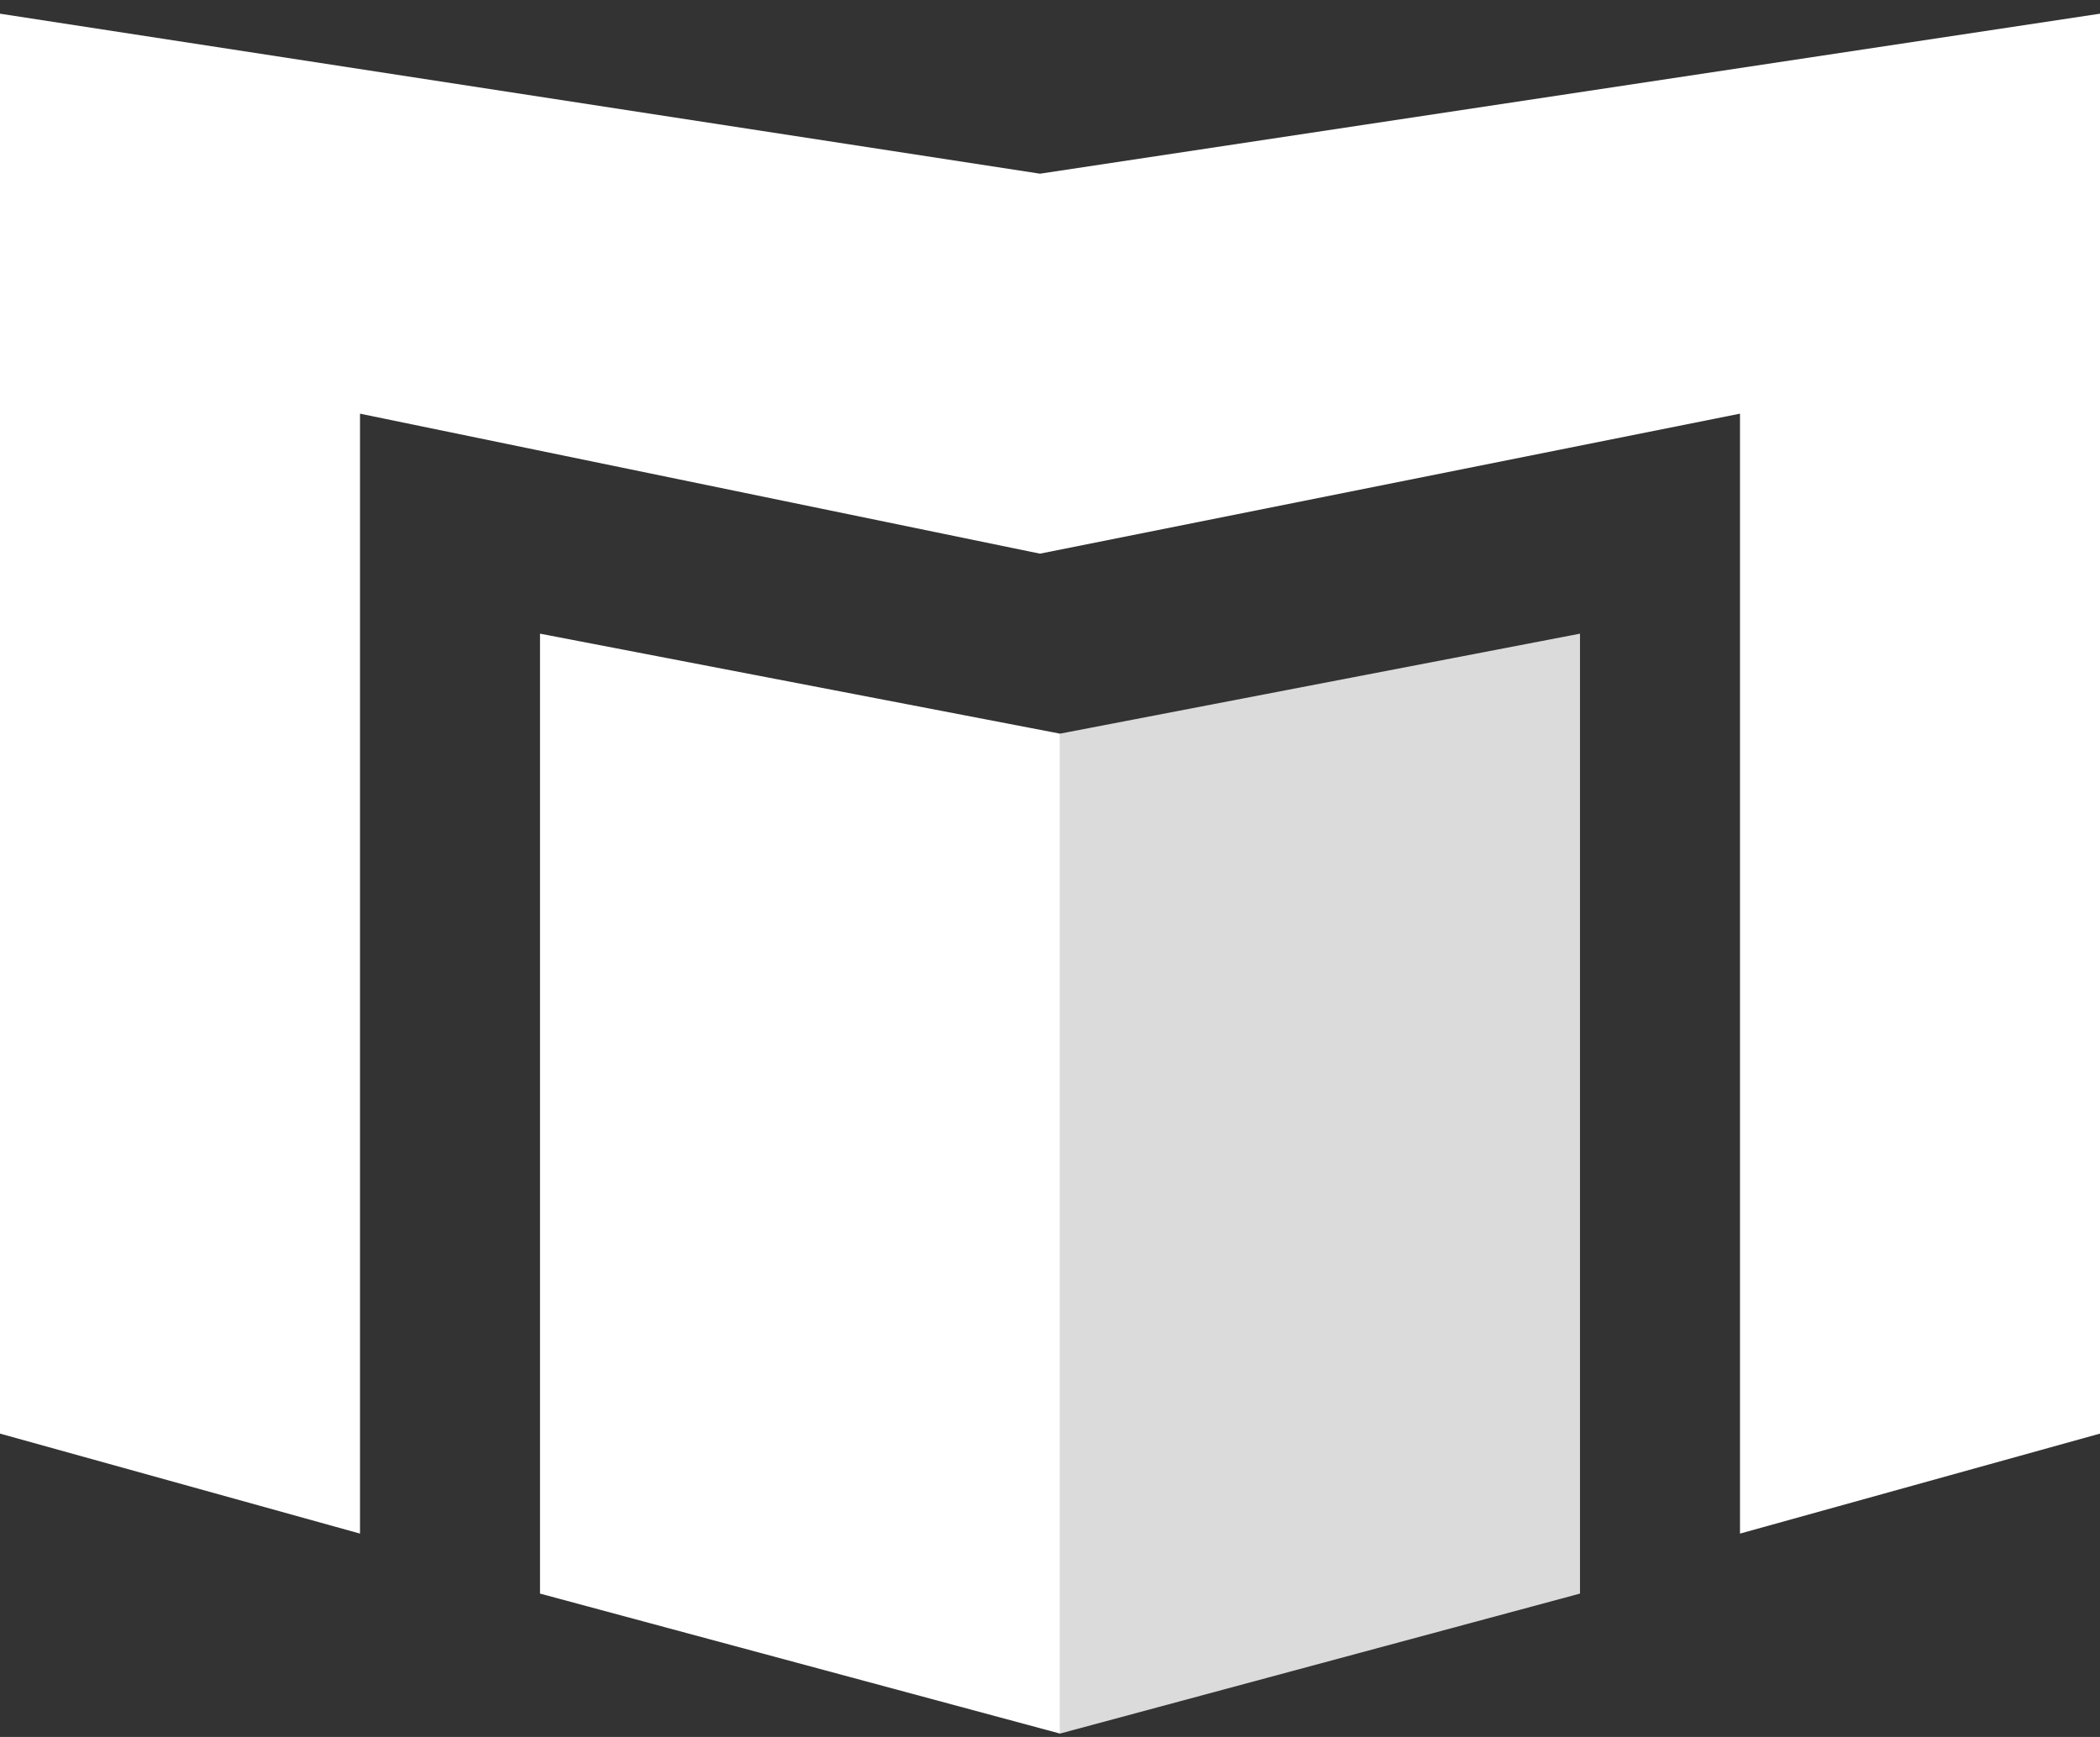
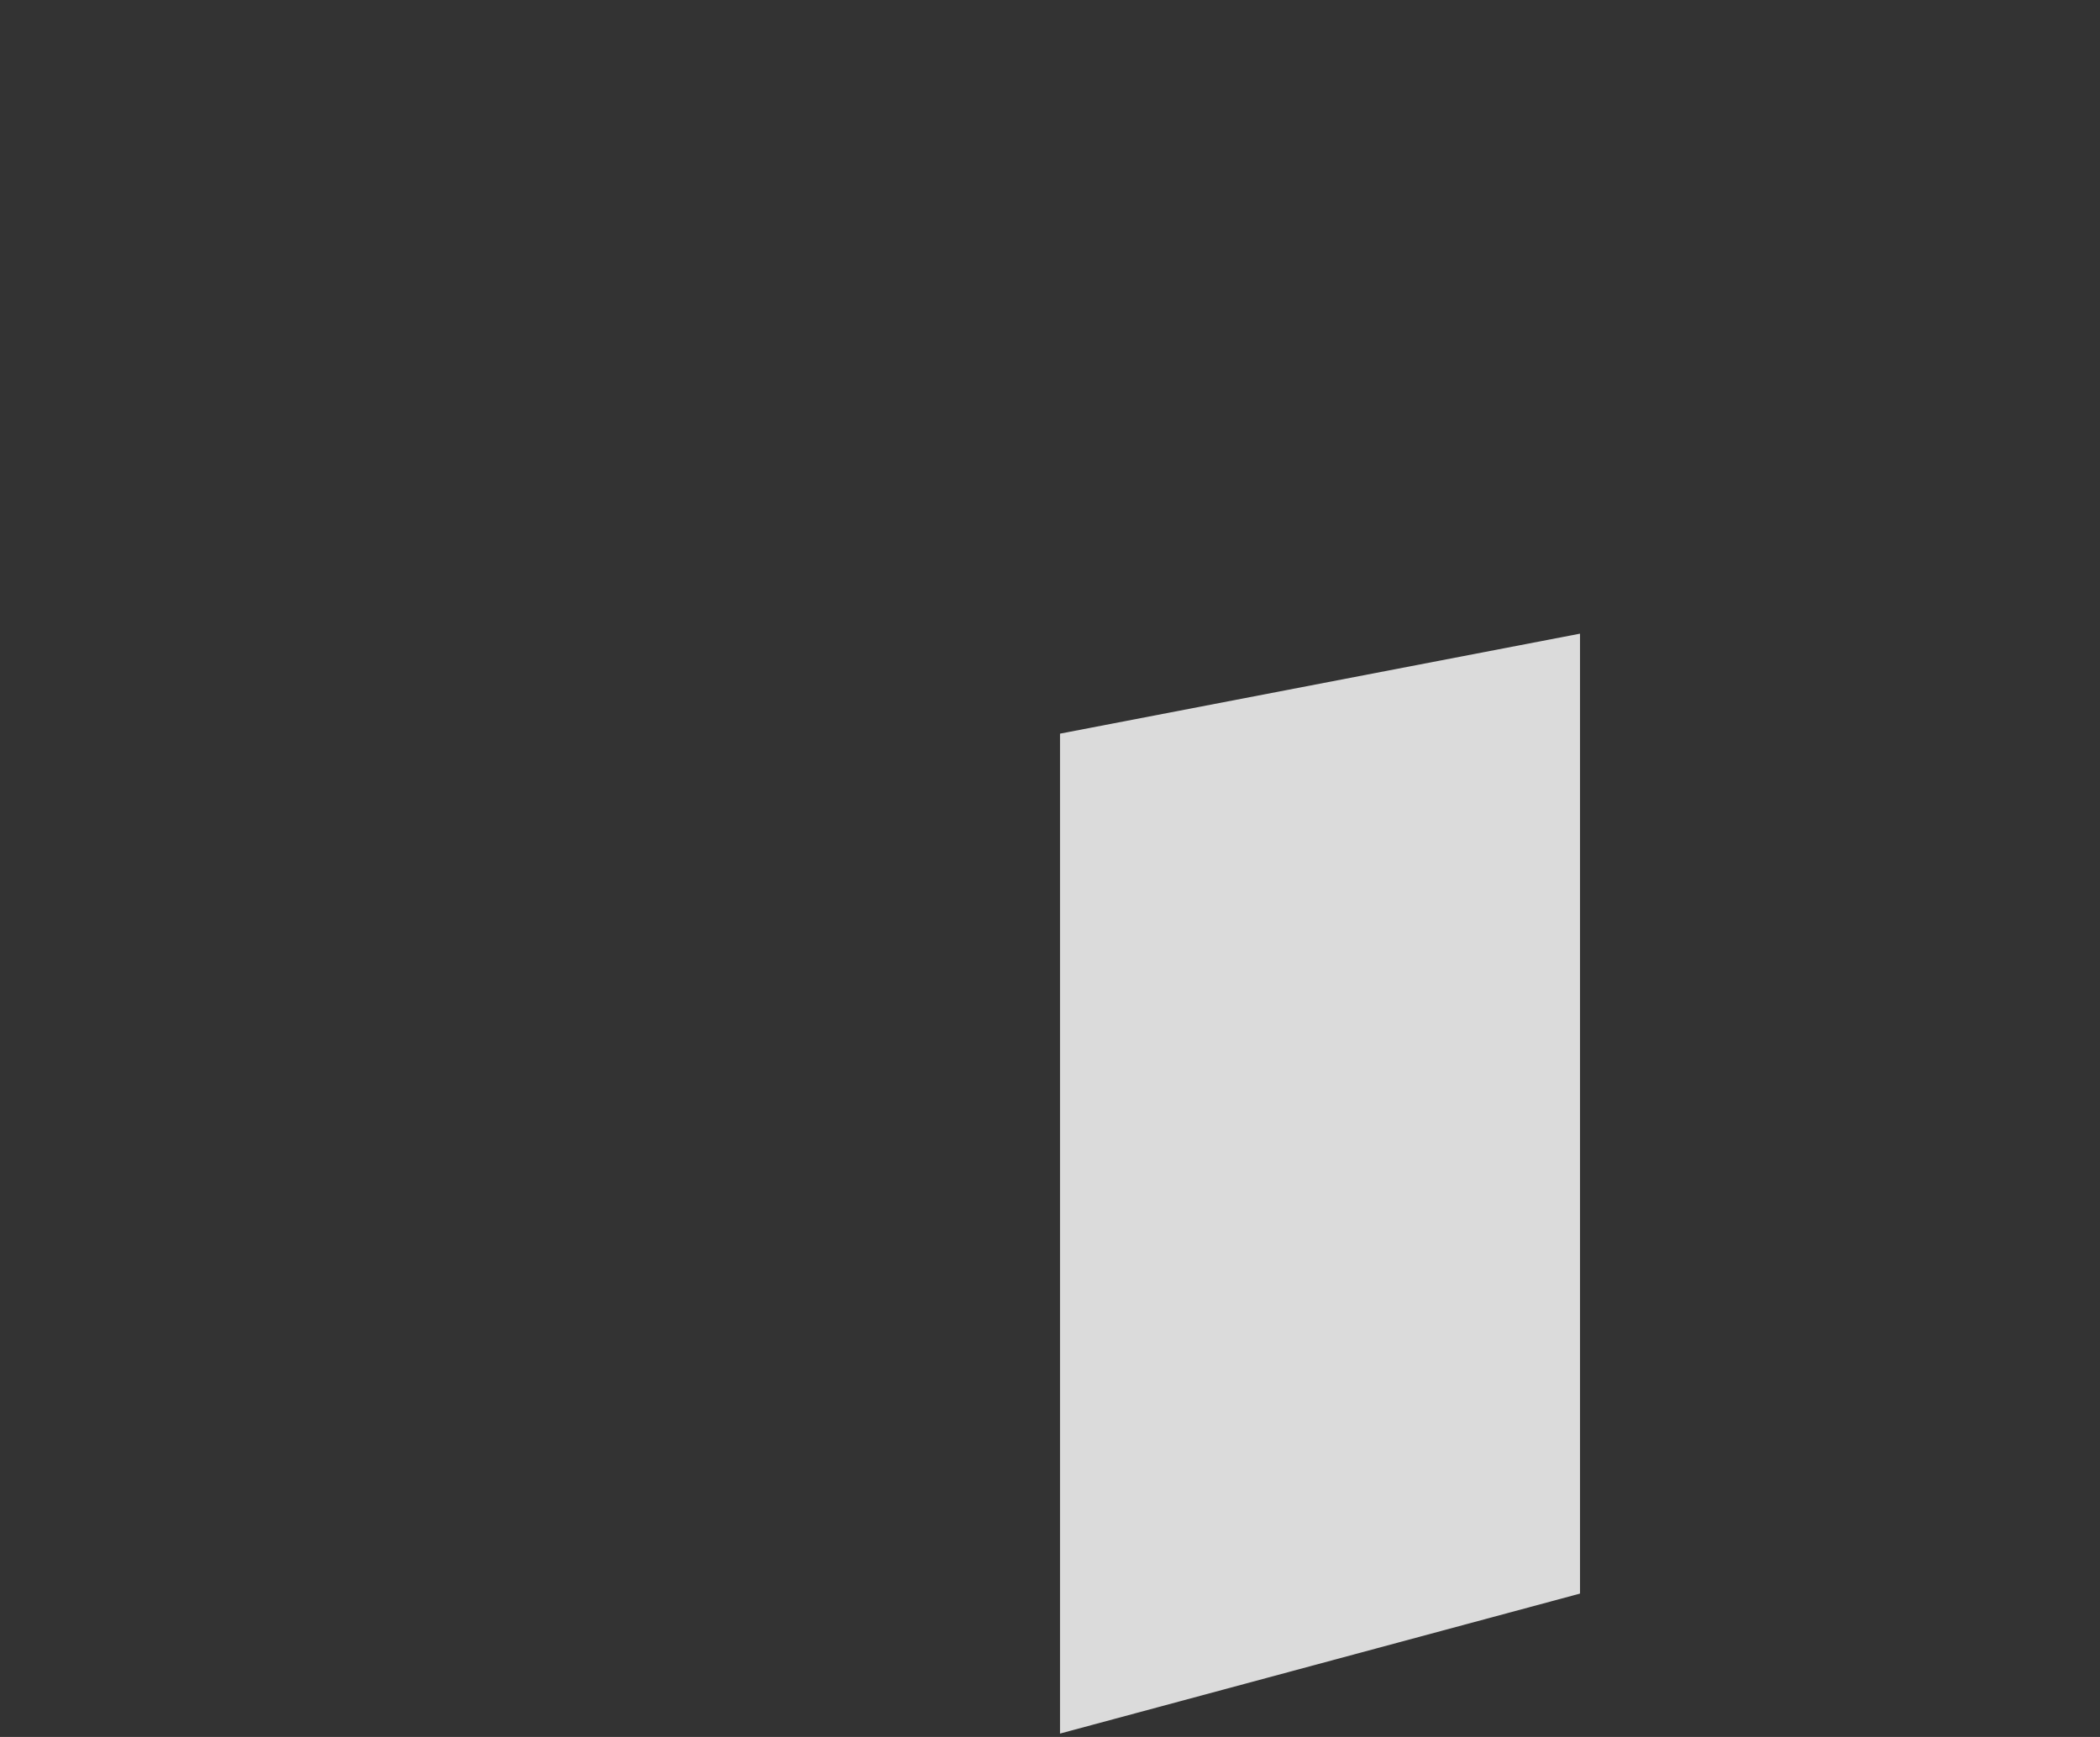
<svg xmlns="http://www.w3.org/2000/svg" width="81" height="67" viewBox="0 0 81 67" fill="none">
  <rect x="0" y="0" width="81" height="67" fill="#333333" stroke="none" />
  <path d="M60.943 24.443V61.471L40.886 66.871V28.3L60.943 24.443Z" fill="#DBDBDB" />
-   <path d="M20.829 24.443V61.471L40.886 66.871V28.3L20.829 24.443Z" fill="white" />
-   <path d="M13.886 15.957V59.157L0 55.3V0.528L40.114 6.7L81 0.528V55.3L67.114 59.157V15.957L40.114 21.357L13.886 15.957Z" fill="white" />
</svg>